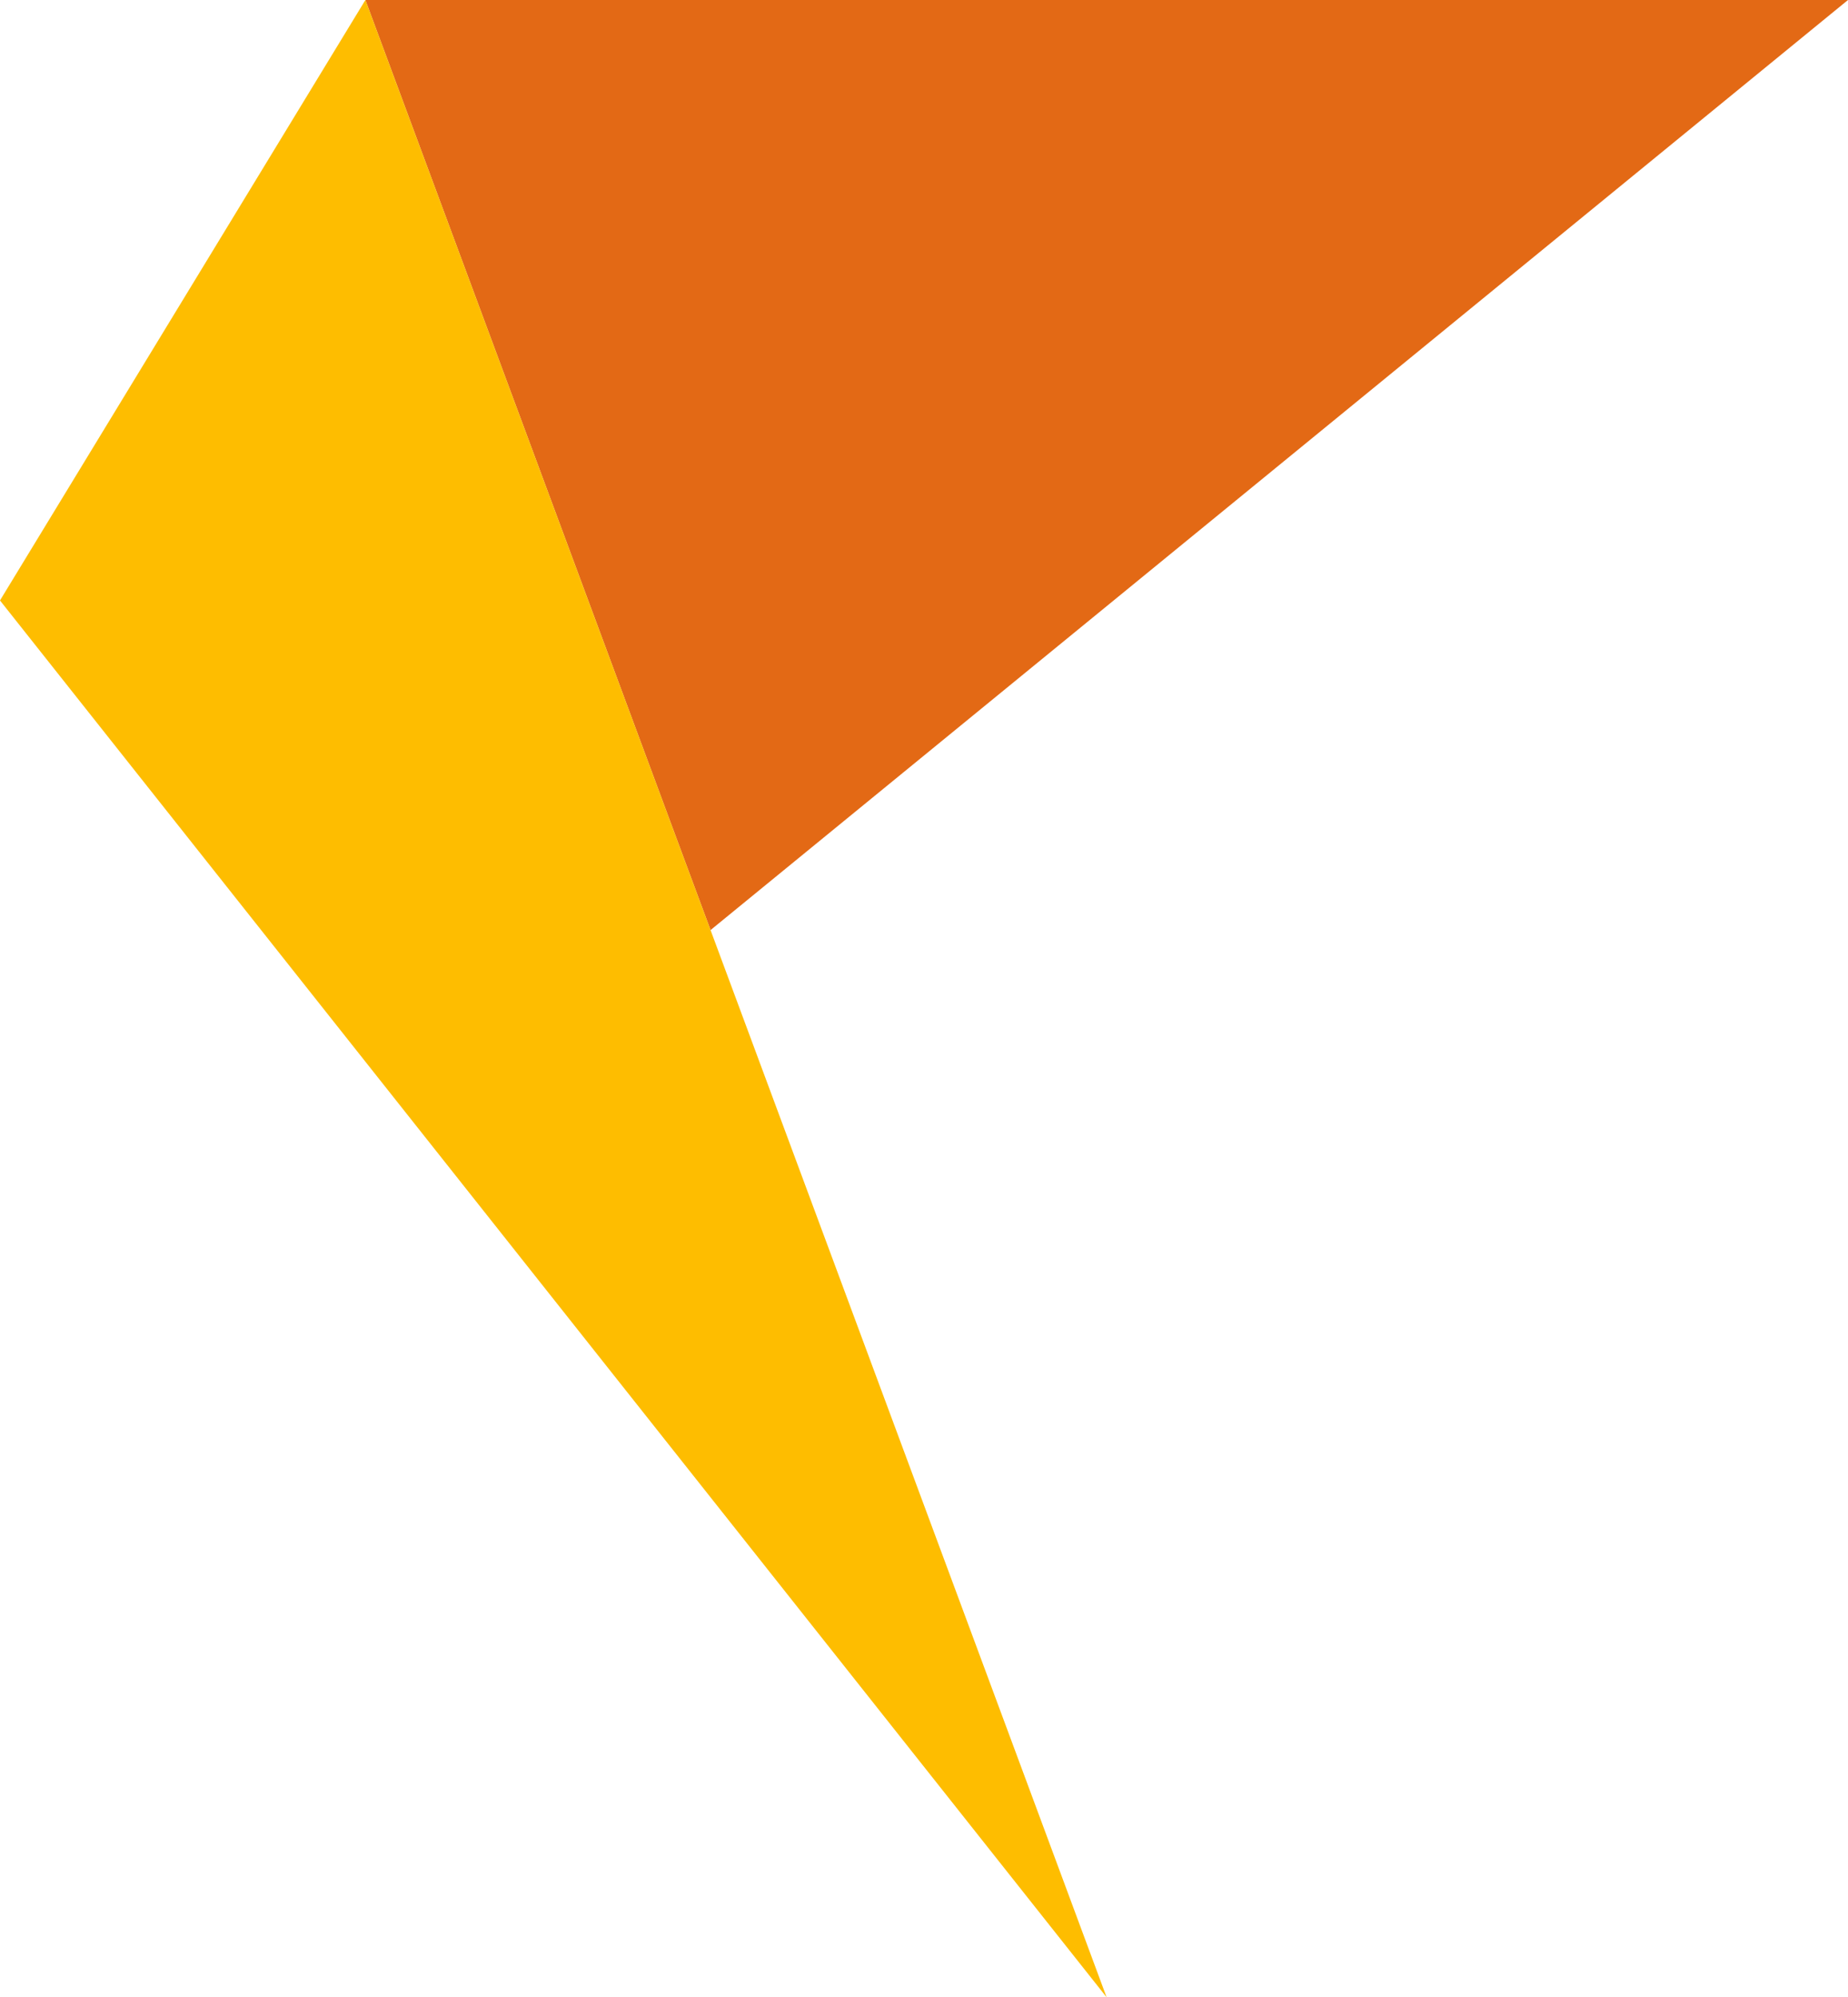
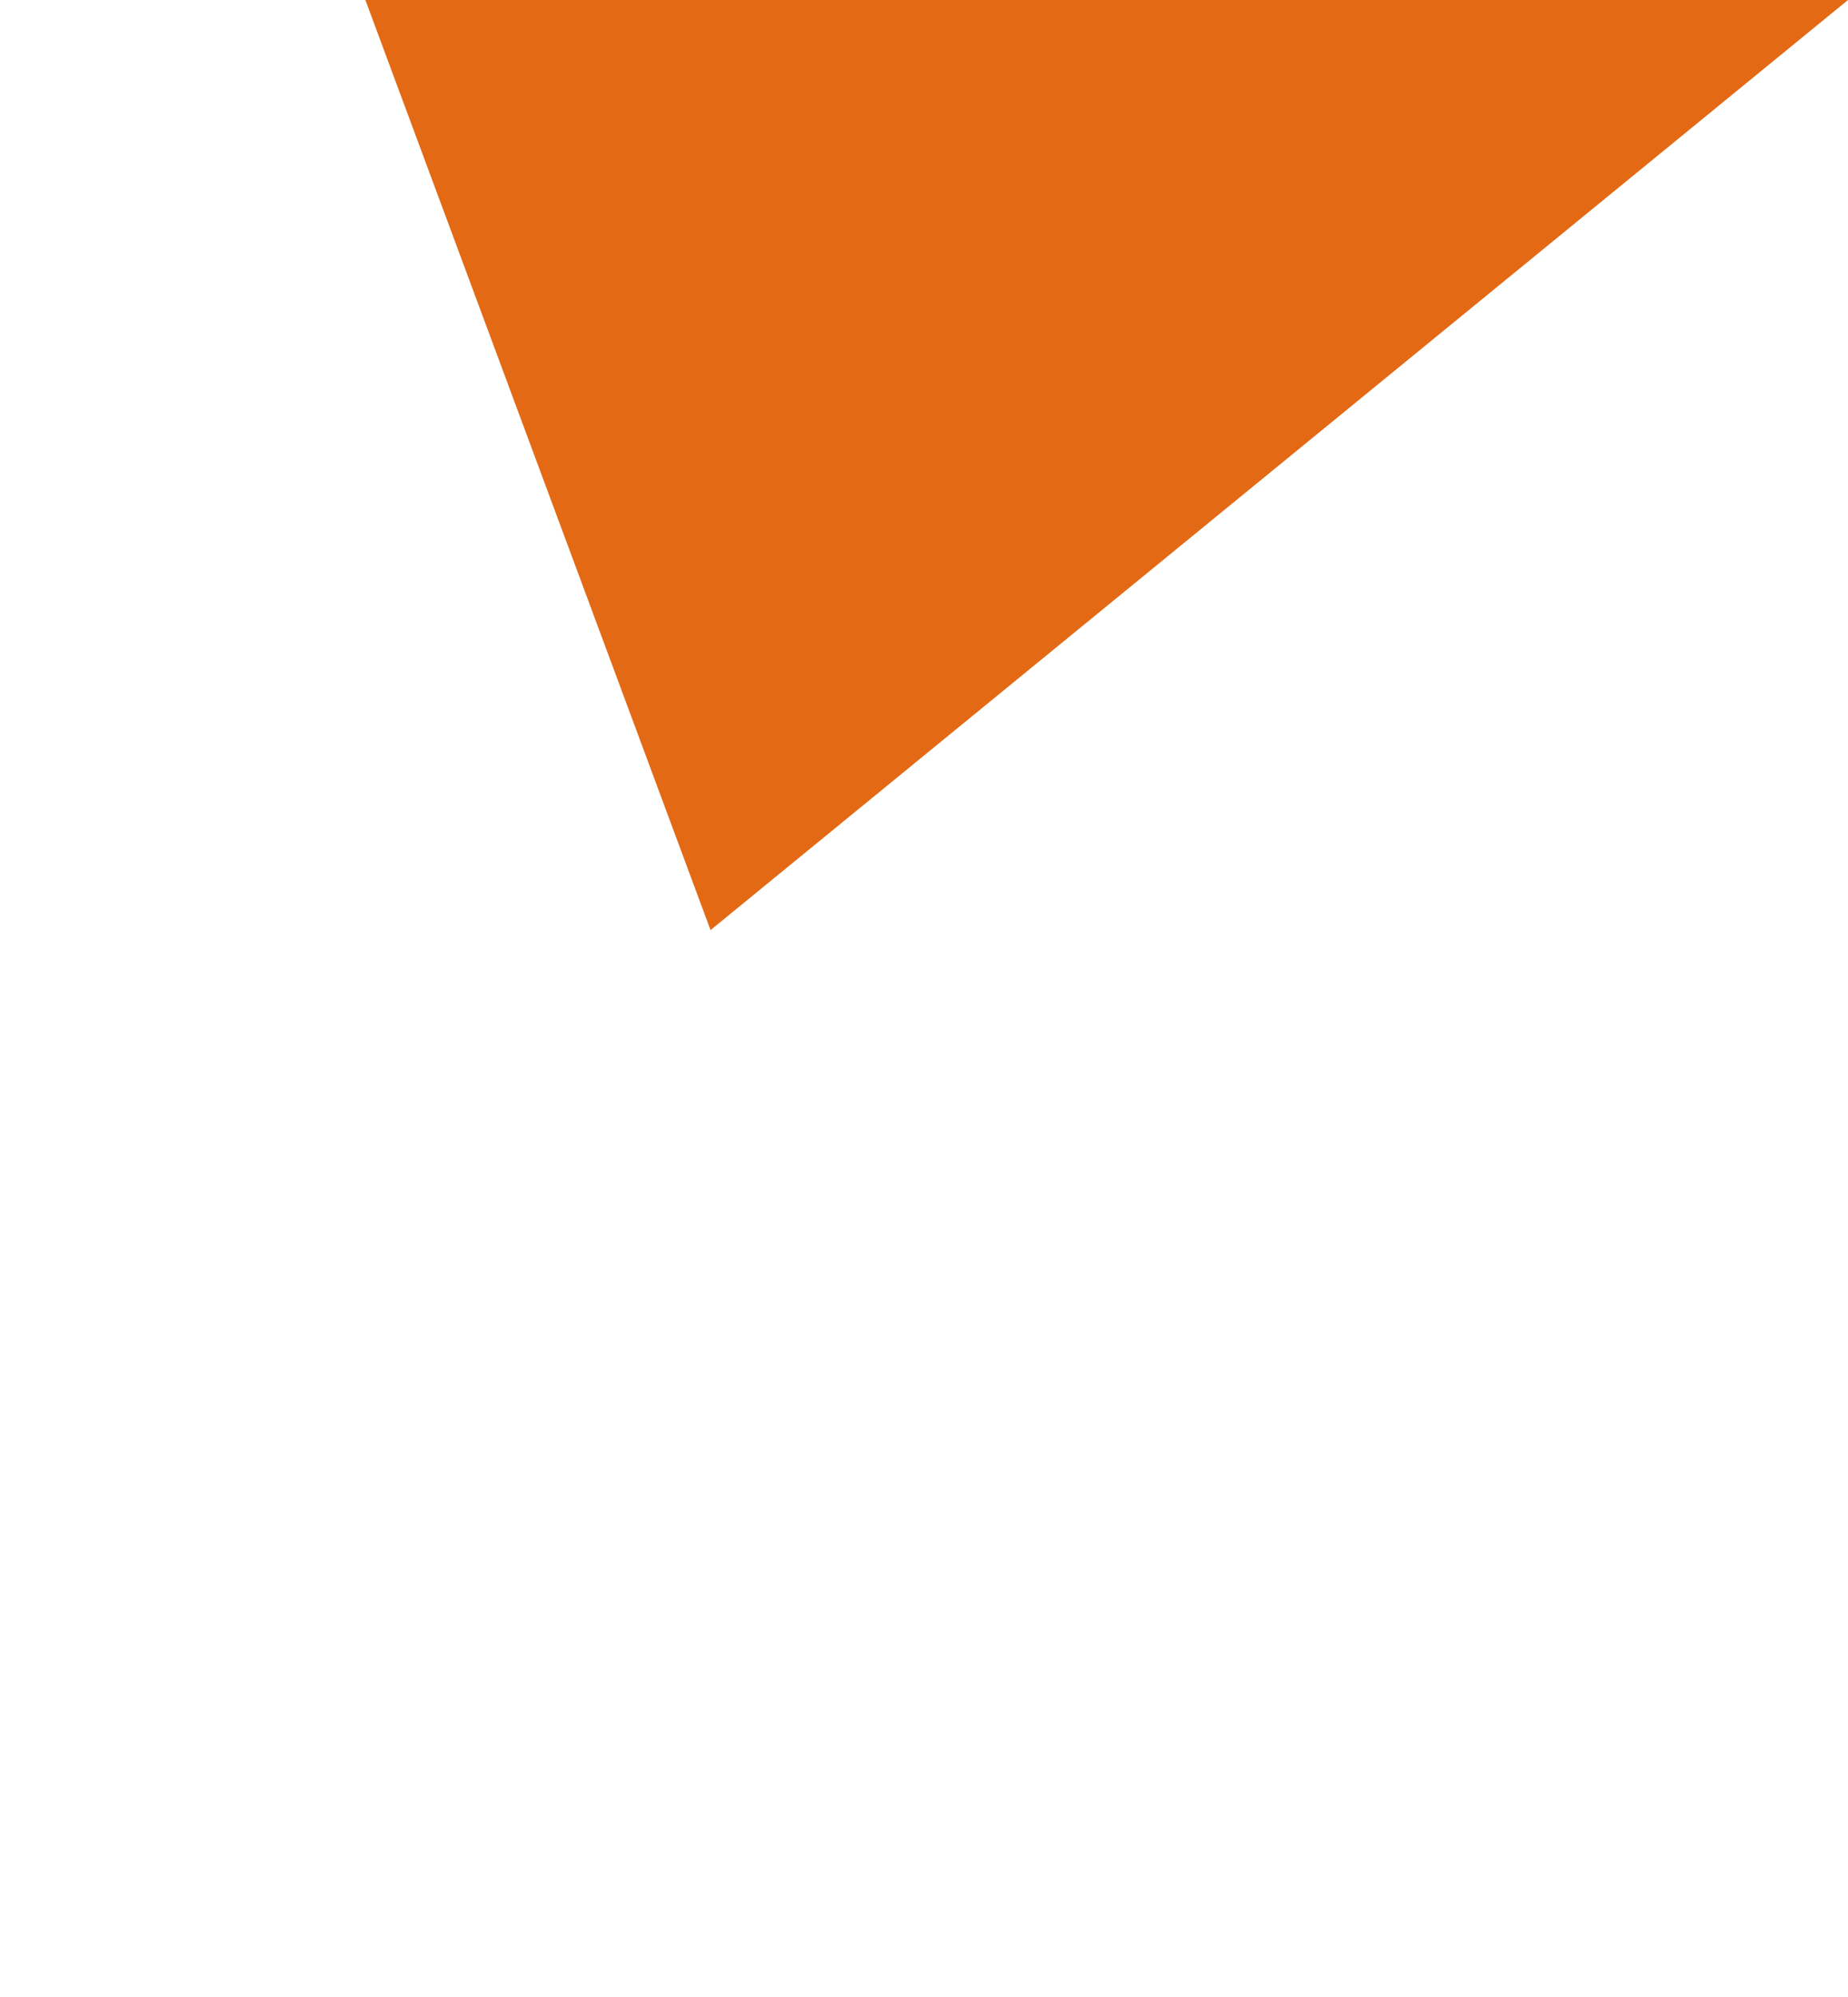
<svg xmlns="http://www.w3.org/2000/svg" id="Group_9" data-name="Group 9" width="124.576" height="134.563" viewBox="0 0 124.576 134.563">
  <path id="Path_9" data-name="Path 9" d="M126.719,396.227h99.945l-76.677,62.662Z" transform="translate(-102.089 -396.227)" fill="#e36915" />
-   <path id="Path_10" data-name="Path 10" d="M169.725,396.227l23.268,62.662,26.7,71.9-74.6-94.108Z" transform="translate(-145.094 -396.227)" fill="#febd00" />
</svg>